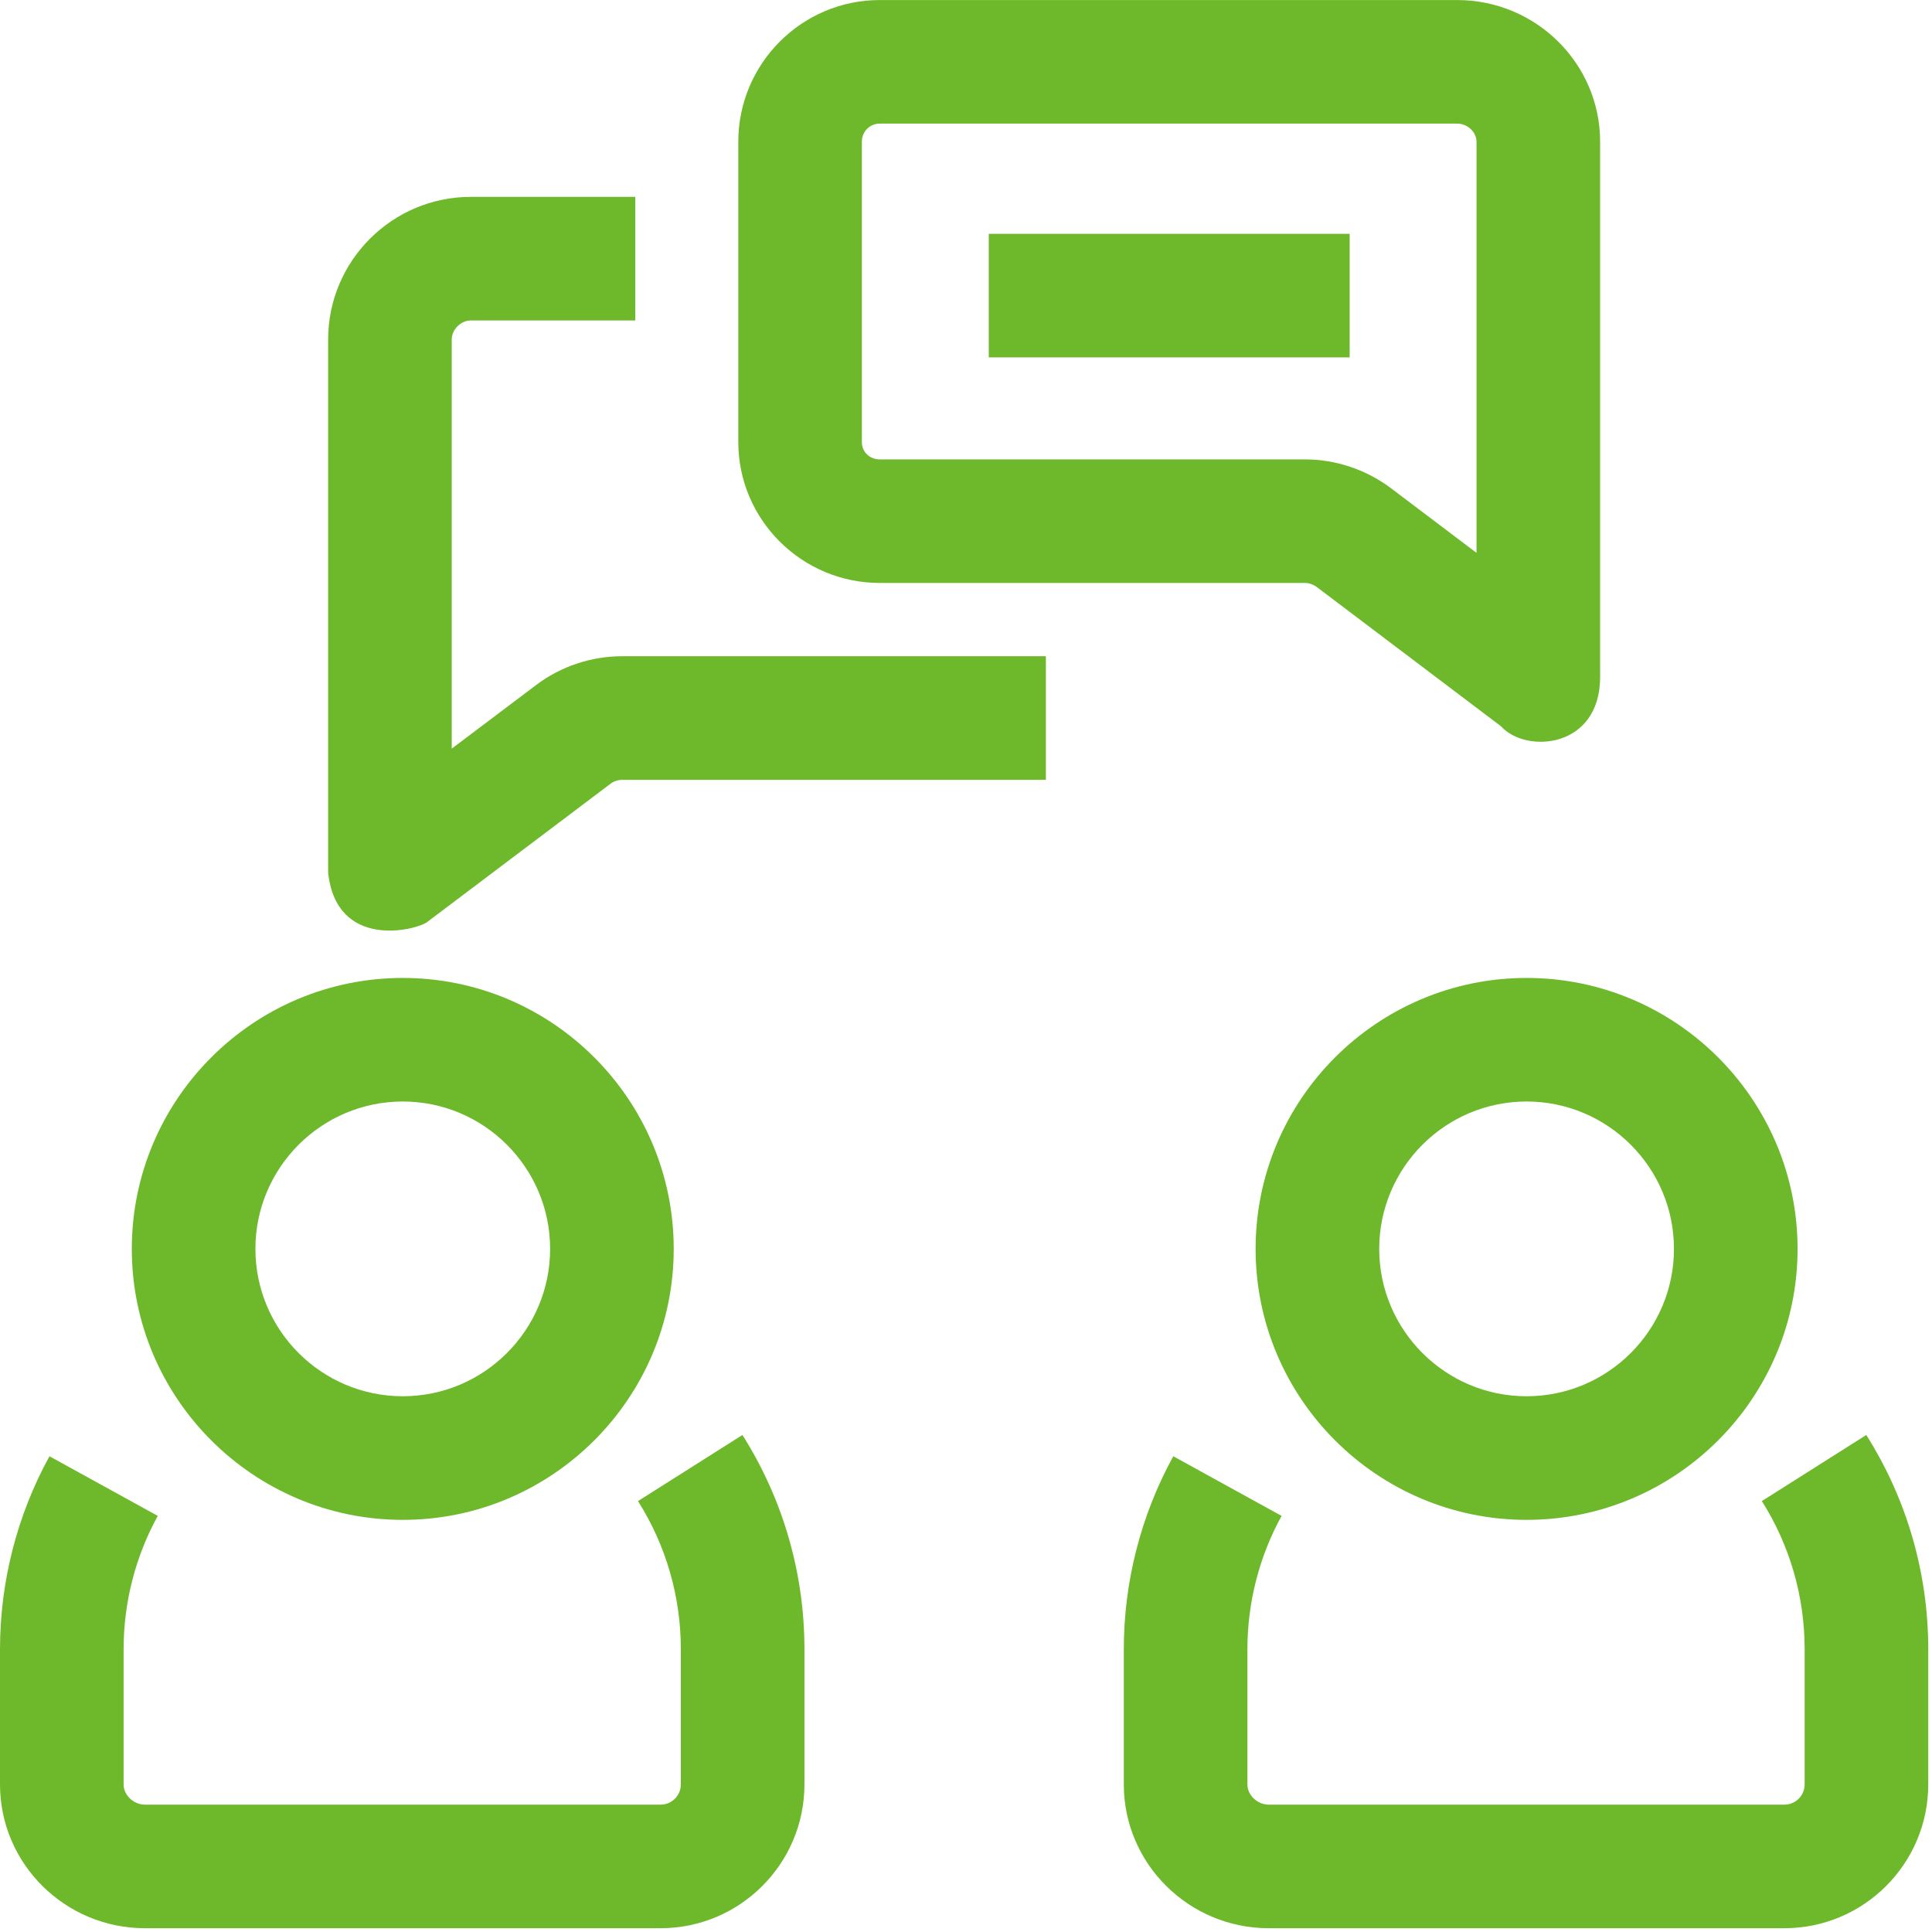
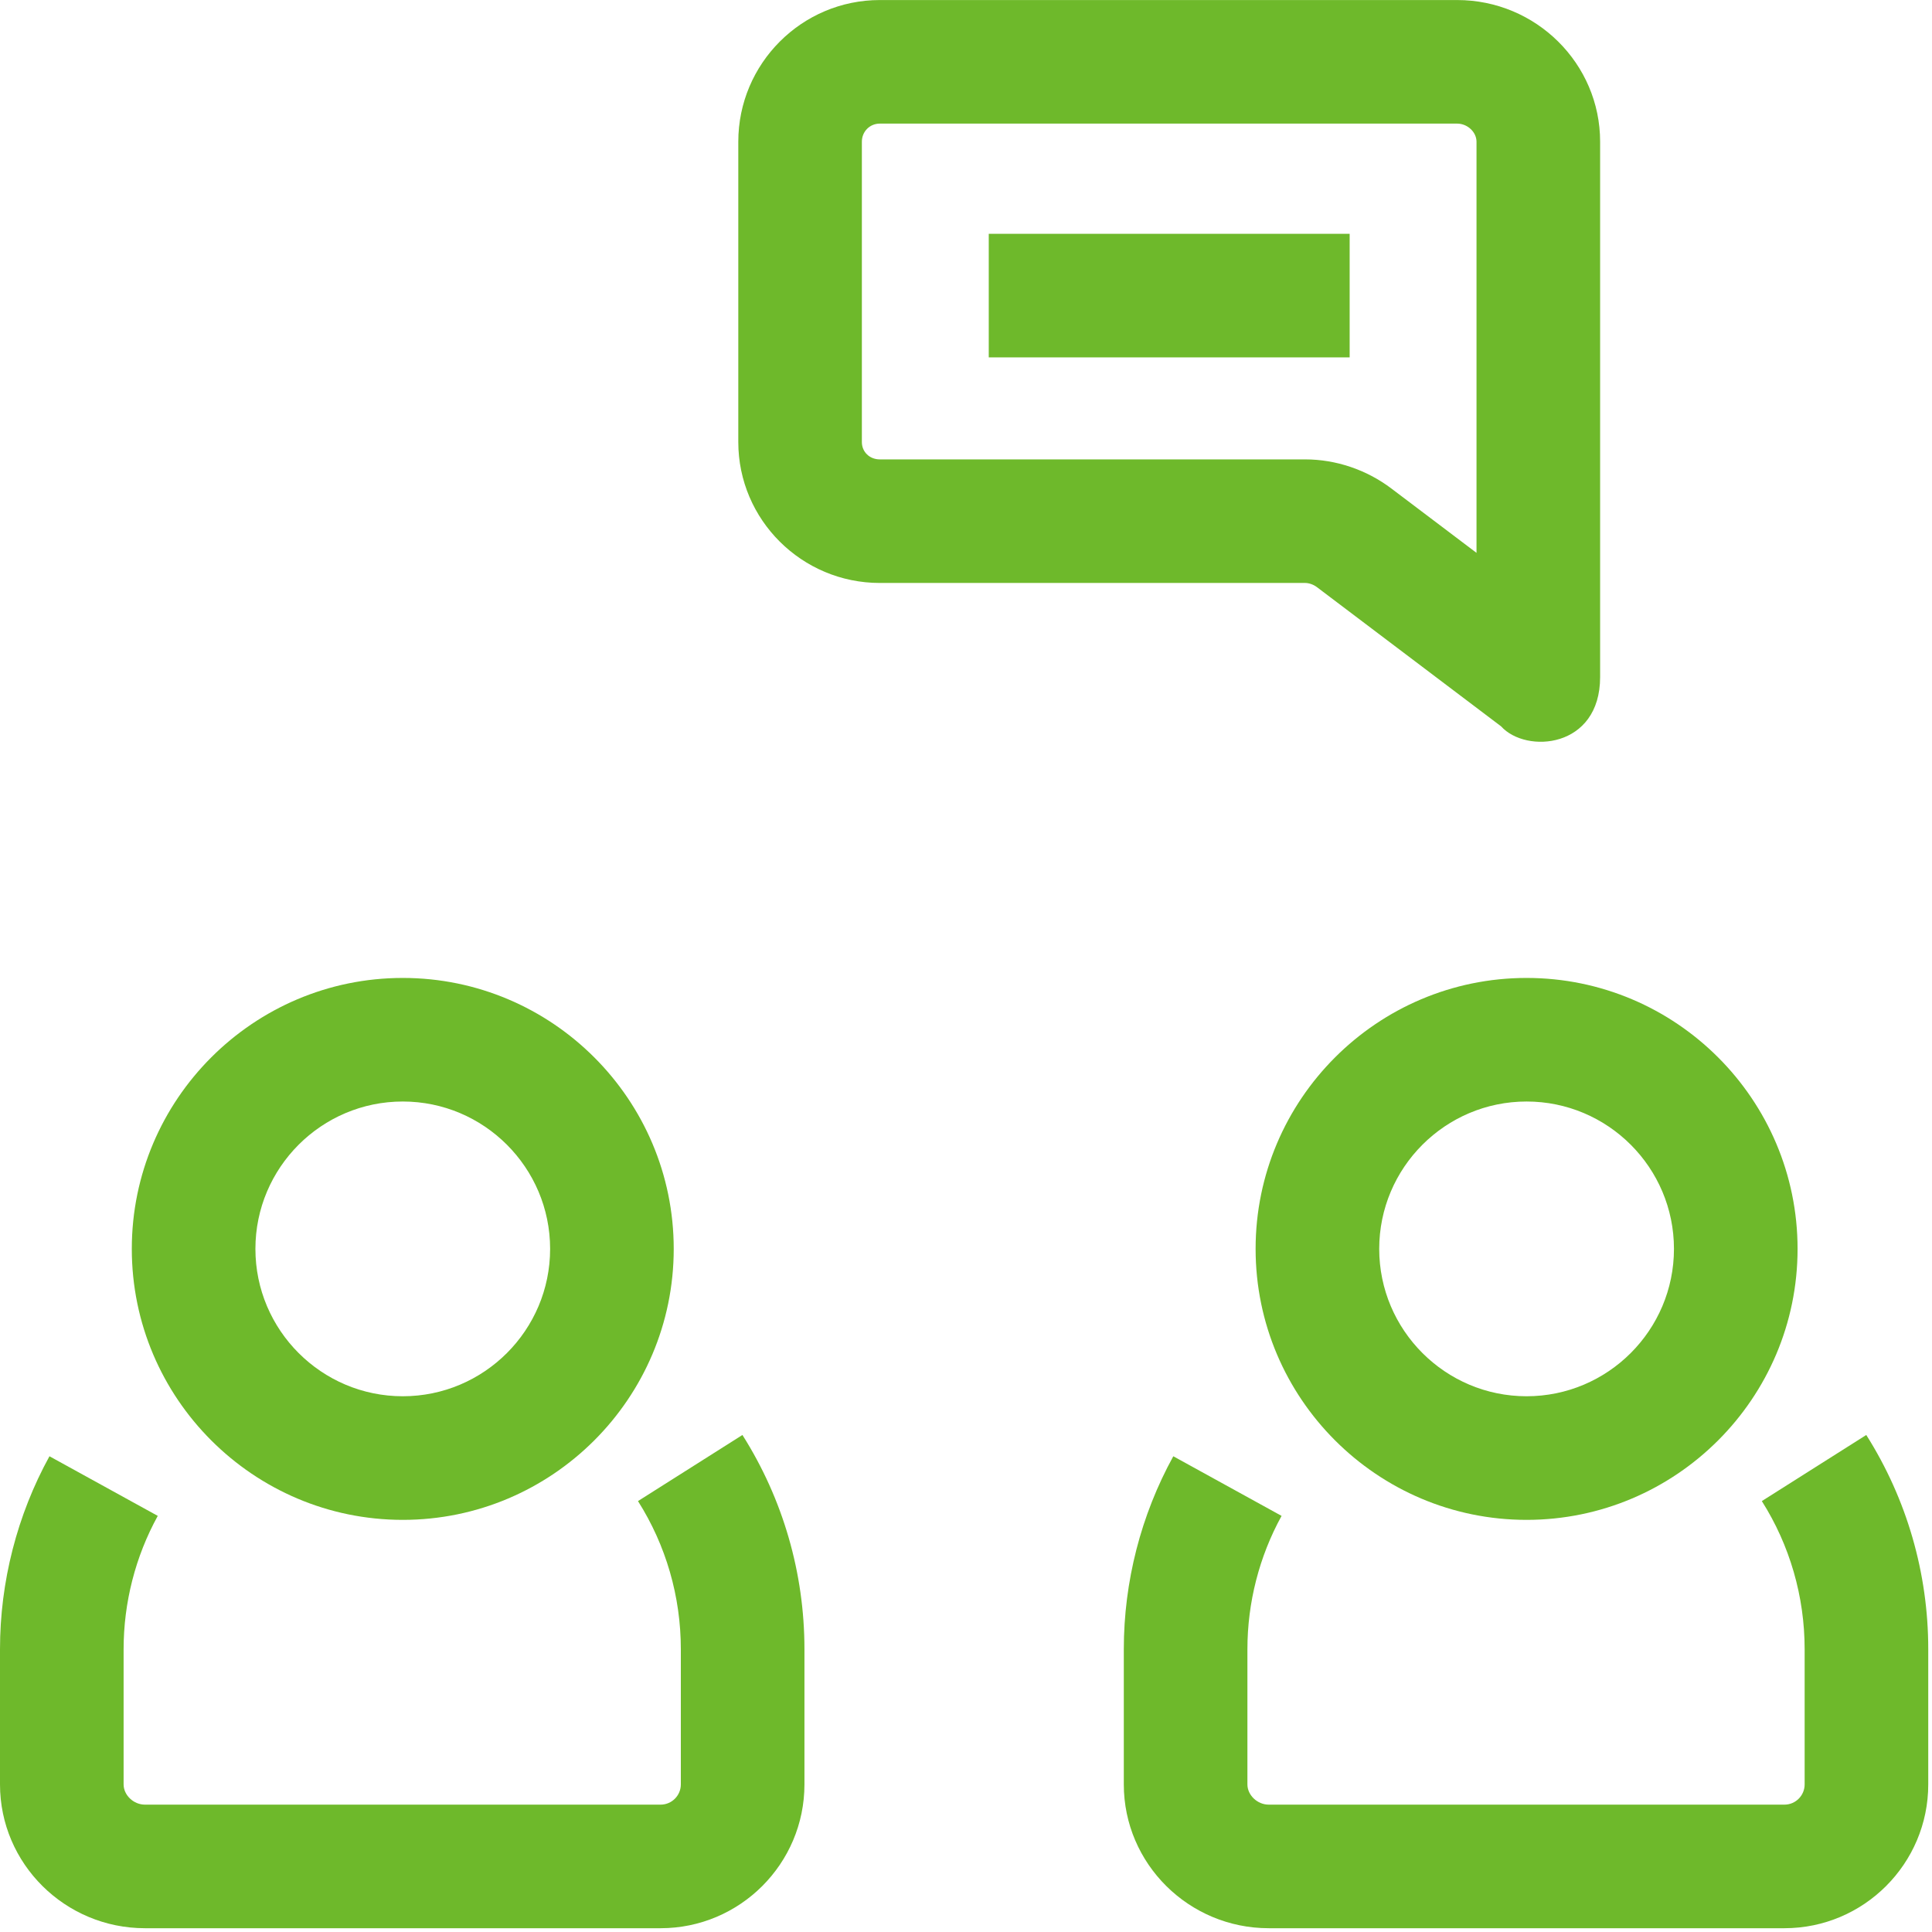
<svg xmlns="http://www.w3.org/2000/svg" width="50px" height="50px" viewBox="0 0 50 50" version="1.1">
  <title>consulting</title>
  <desc>Created with Sketch.</desc>
  <g id="Page-1" stroke="none" stroke-width="1" fill="none" fill-rule="evenodd">
    <g id="Desktop-HD" transform="translate(-708, -1429)" fill="#6EB92B" fill-rule="nonzero">
      <g id="consulting" transform="translate(708, 1429)">
        <g id="Group" transform="translate(29.003, 25.271)">
          <path d="M10.505,14.063 C6.638,14.063 3.492,10.917 3.492,7.05 C3.492,3.183 6.638,0.038 10.505,0.038 C14.372,0.038 17.518,3.183 17.518,7.05 C17.518,10.917 14.372,14.063 10.505,14.063 Z M10.505,3.236 C8.402,3.236 6.691,4.947 6.691,7.05 C6.691,9.153 8.402,10.864 10.505,10.864 C12.608,10.864 14.319,9.153 14.319,7.05 C14.319,4.947 12.608,3.236 10.505,3.236 L10.505,3.236 Z" id="Shape" />
          <path d="M17.178,24.631 L3.832,24.631 C1.764,24.631 0.081,22.962 0.081,20.909 L0.081,17.41 C0.081,15.666 0.524,13.939 1.362,12.417 L4.164,13.96 C3.586,15.011 3.28,16.204 3.28,17.41 L3.28,20.909 C3.28,21.188 3.538,21.433 3.832,21.433 L17.178,21.433 C17.466,21.433 17.701,21.198 17.701,20.909 L17.701,17.41 C17.701,16.048 17.318,14.722 16.593,13.577 L19.296,11.866 C20.345,13.524 20.9,15.441 20.9,17.41 L20.9,20.909 C20.9,22.962 19.23,24.631 17.178,24.631 L17.178,24.631 Z" id="Path" />
        </g>
        <g id="Group" transform="translate(0, 25.271)">
          <path d="M10.424,14.063 C6.557,14.063 3.411,10.917 3.411,7.05 C3.411,3.183 6.557,0.038 10.424,0.038 C14.29,0.038 17.436,3.183 17.436,7.05 C17.436,10.917 14.29,14.063 10.424,14.063 Z M10.424,3.236 C8.321,3.236 6.61,4.947 6.61,7.05 C6.61,9.153 8.321,10.864 10.424,10.864 C12.527,10.864 14.237,9.153 14.237,7.05 C14.237,4.947 12.526,3.236 10.424,3.236 L10.424,3.236 Z" id="Shape" />
          <path d="M17.096,24.631 L3.751,24.631 C1.683,24.631 -7.57630886e-16,22.962 -7.57630886e-16,20.909 L-7.57630886e-16,17.41 C-7.57630886e-16,15.666 0.443,13.939 1.28,12.417 L4.083,13.96 C3.504,15.011 3.199,16.204 3.199,17.41 L3.199,20.909 C3.199,21.188 3.457,21.433 3.751,21.433 L17.096,21.433 C17.385,21.433 17.62,21.198 17.62,20.909 L17.62,17.41 C17.62,16.048 17.236,14.722 16.511,13.577 L19.214,11.866 C20.264,13.524 20.819,15.441 20.819,17.41 L20.819,20.909 C20.819,22.962 19.149,24.631 17.096,24.631 L17.096,24.631 Z" id="Path" />
        </g>
        <g id="Group" transform="translate(8.424, 0)">
          <path d="M30.423,18.797 L25.655,15.193 C25.568,15.128 25.453,15.087 25.353,15.087 L14.345,15.087 C12.326,15.087 10.683,13.451 10.683,11.44 L10.683,3.668 C10.683,1.646 12.326,0.001 14.345,0.001 L29.287,0.001 C31.327,0.001 32.987,1.646 32.987,3.668 L32.987,17.521 C32.987,19.371 31.07,19.513 30.423,18.797 Z M14.345,3.199 C14.085,3.199 13.881,3.405 13.881,3.668 L13.881,11.44 C13.881,11.696 14.081,11.889 14.345,11.889 L25.353,11.889 C26.149,11.889 26.941,12.156 27.584,12.642 L29.788,14.308 L29.788,3.668 C29.788,3.418 29.554,3.199 29.287,3.199 L14.345,3.199 Z" id="Shape" />
-           <path d="M0.068,22.585 L0.068,8.786 C0.068,6.751 1.725,5.095 3.761,5.095 L8.017,5.095 L8.017,8.294 L3.761,8.294 C3.502,8.294 3.267,8.528 3.267,8.786 L3.267,19.375 L5.454,17.726 C6.087,17.247 6.878,16.983 7.679,16.983 L18.643,16.983 L18.643,20.182 L7.679,20.182 C7.574,20.182 7.461,20.219 7.382,20.279 L2.631,23.862 C2.348,24.075 0.285,24.596 0.068,22.585 Z" id="Path" />
          <polygon id="Path" points="17.165 6.051 26.505 6.051 26.505 9.249 17.165 9.249" />
        </g>
      </g>
    </g>
  </g>
</svg>